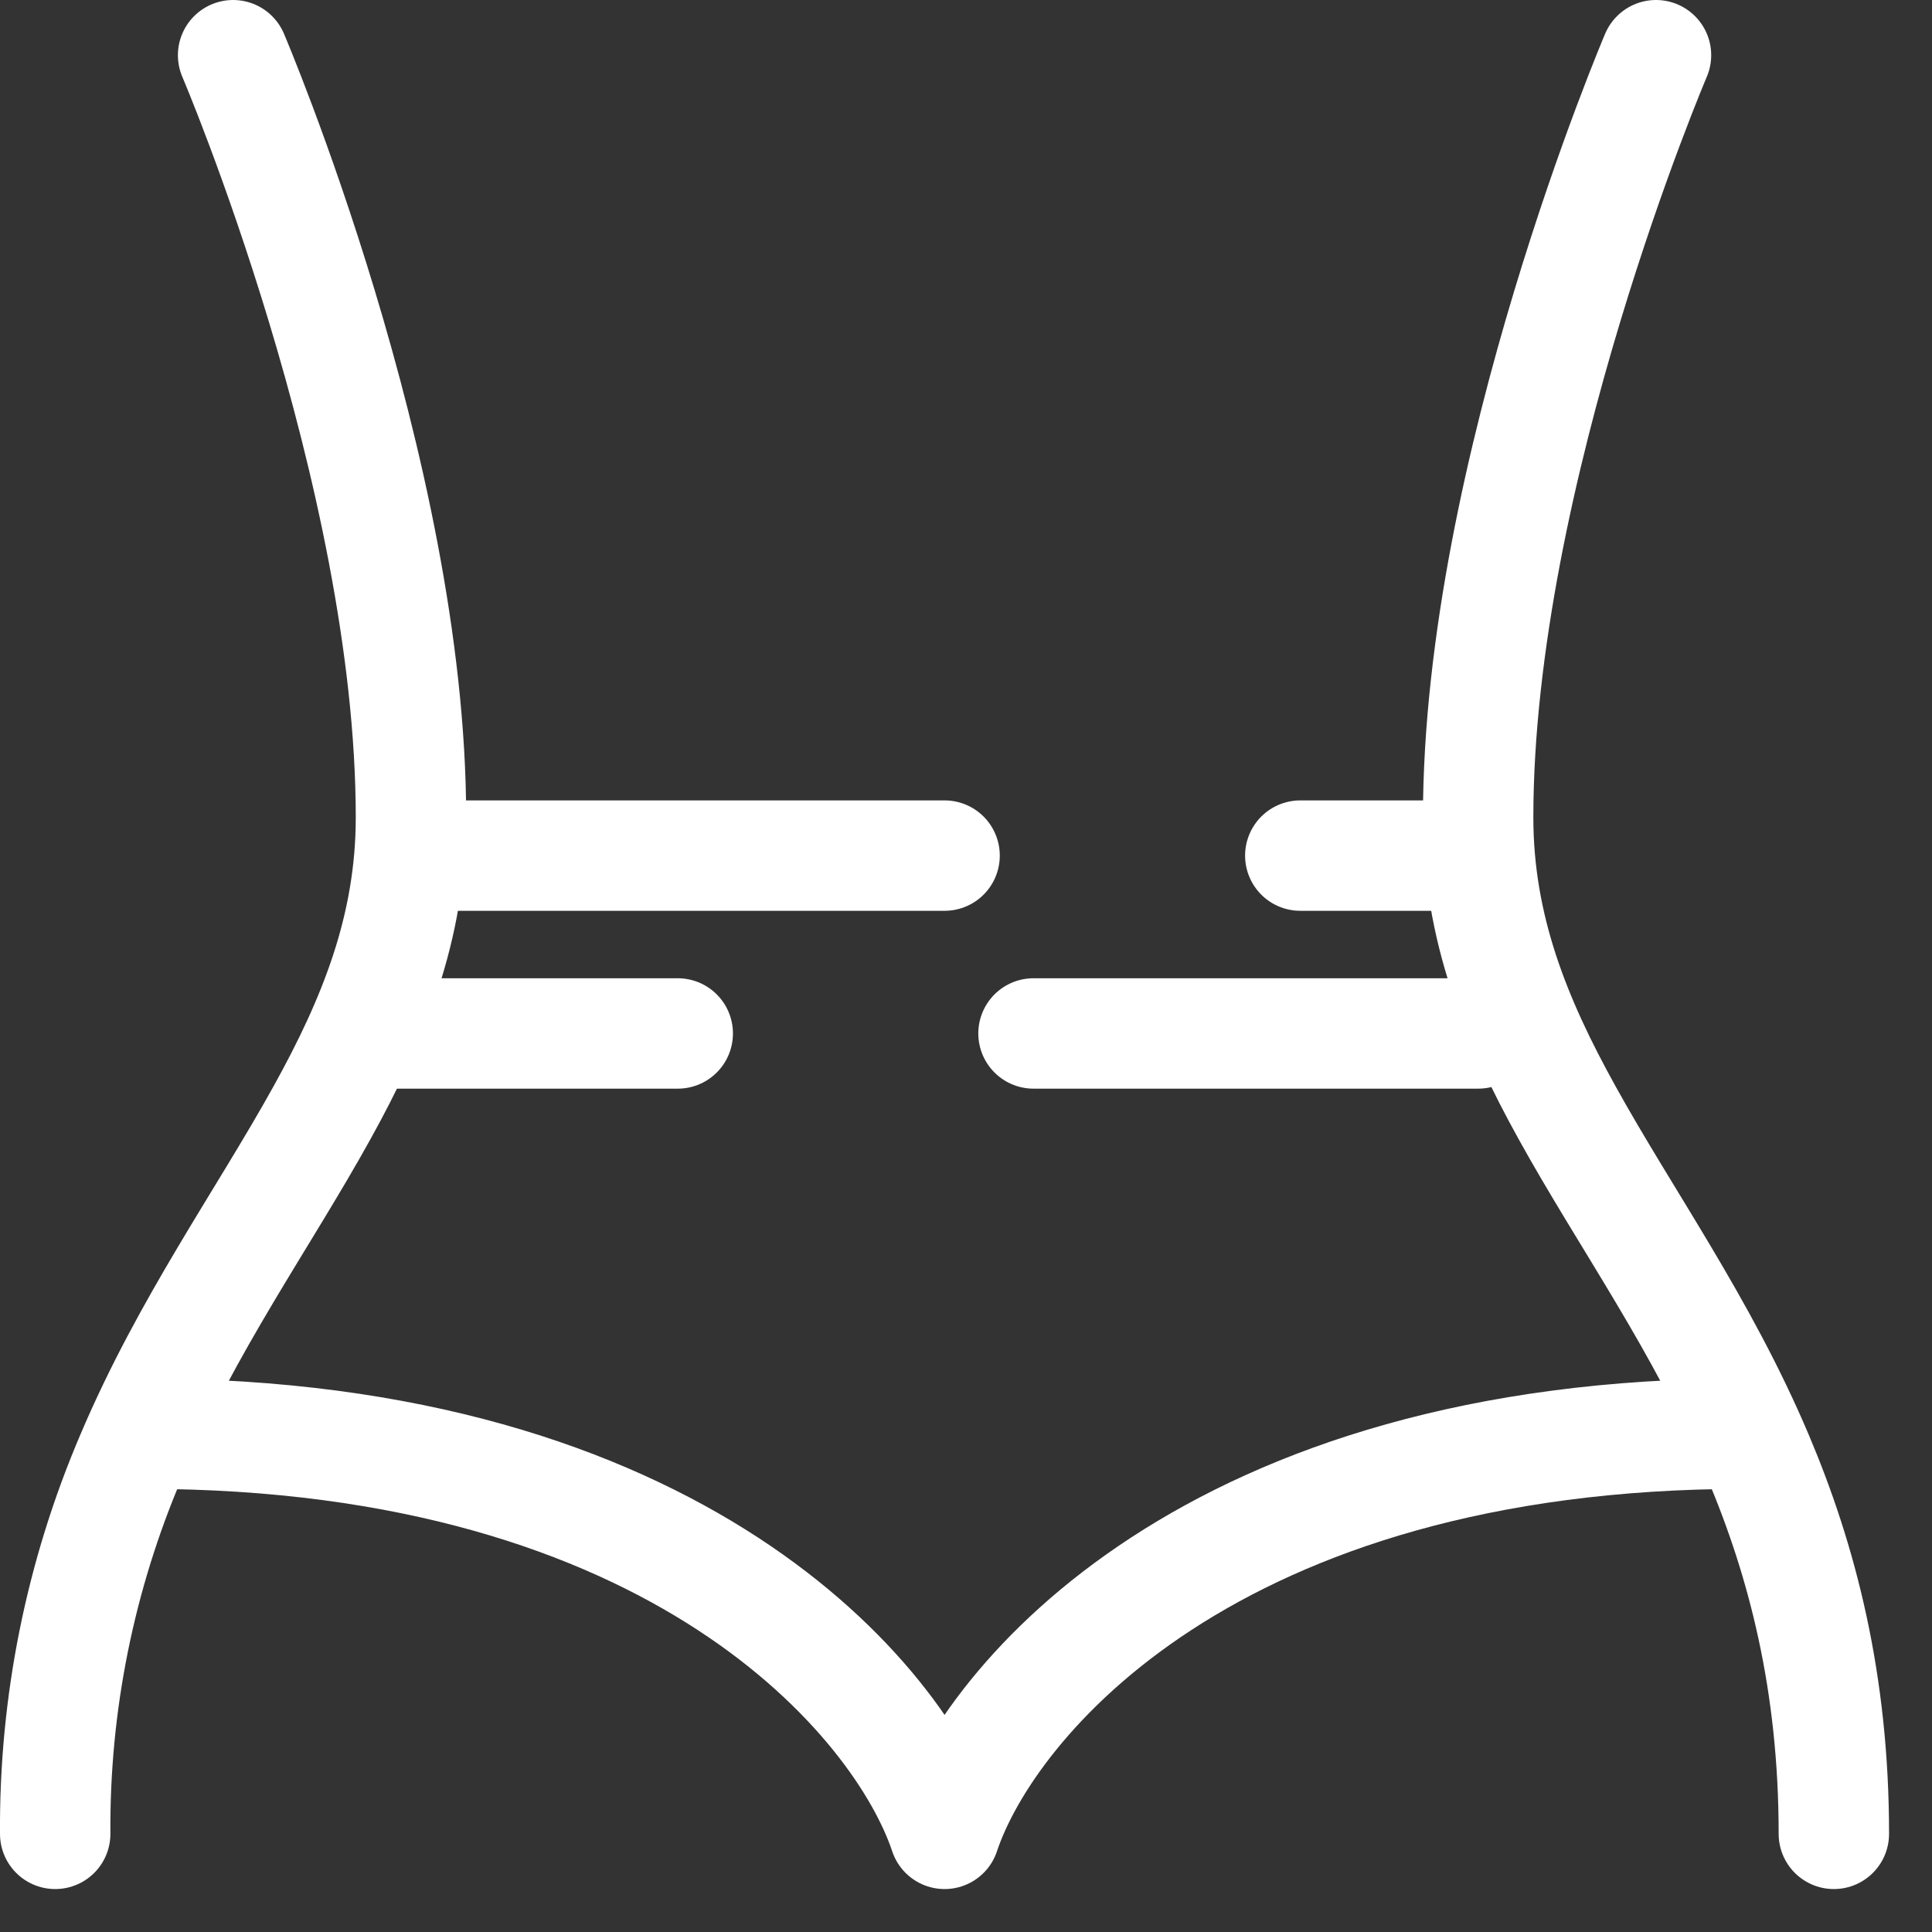
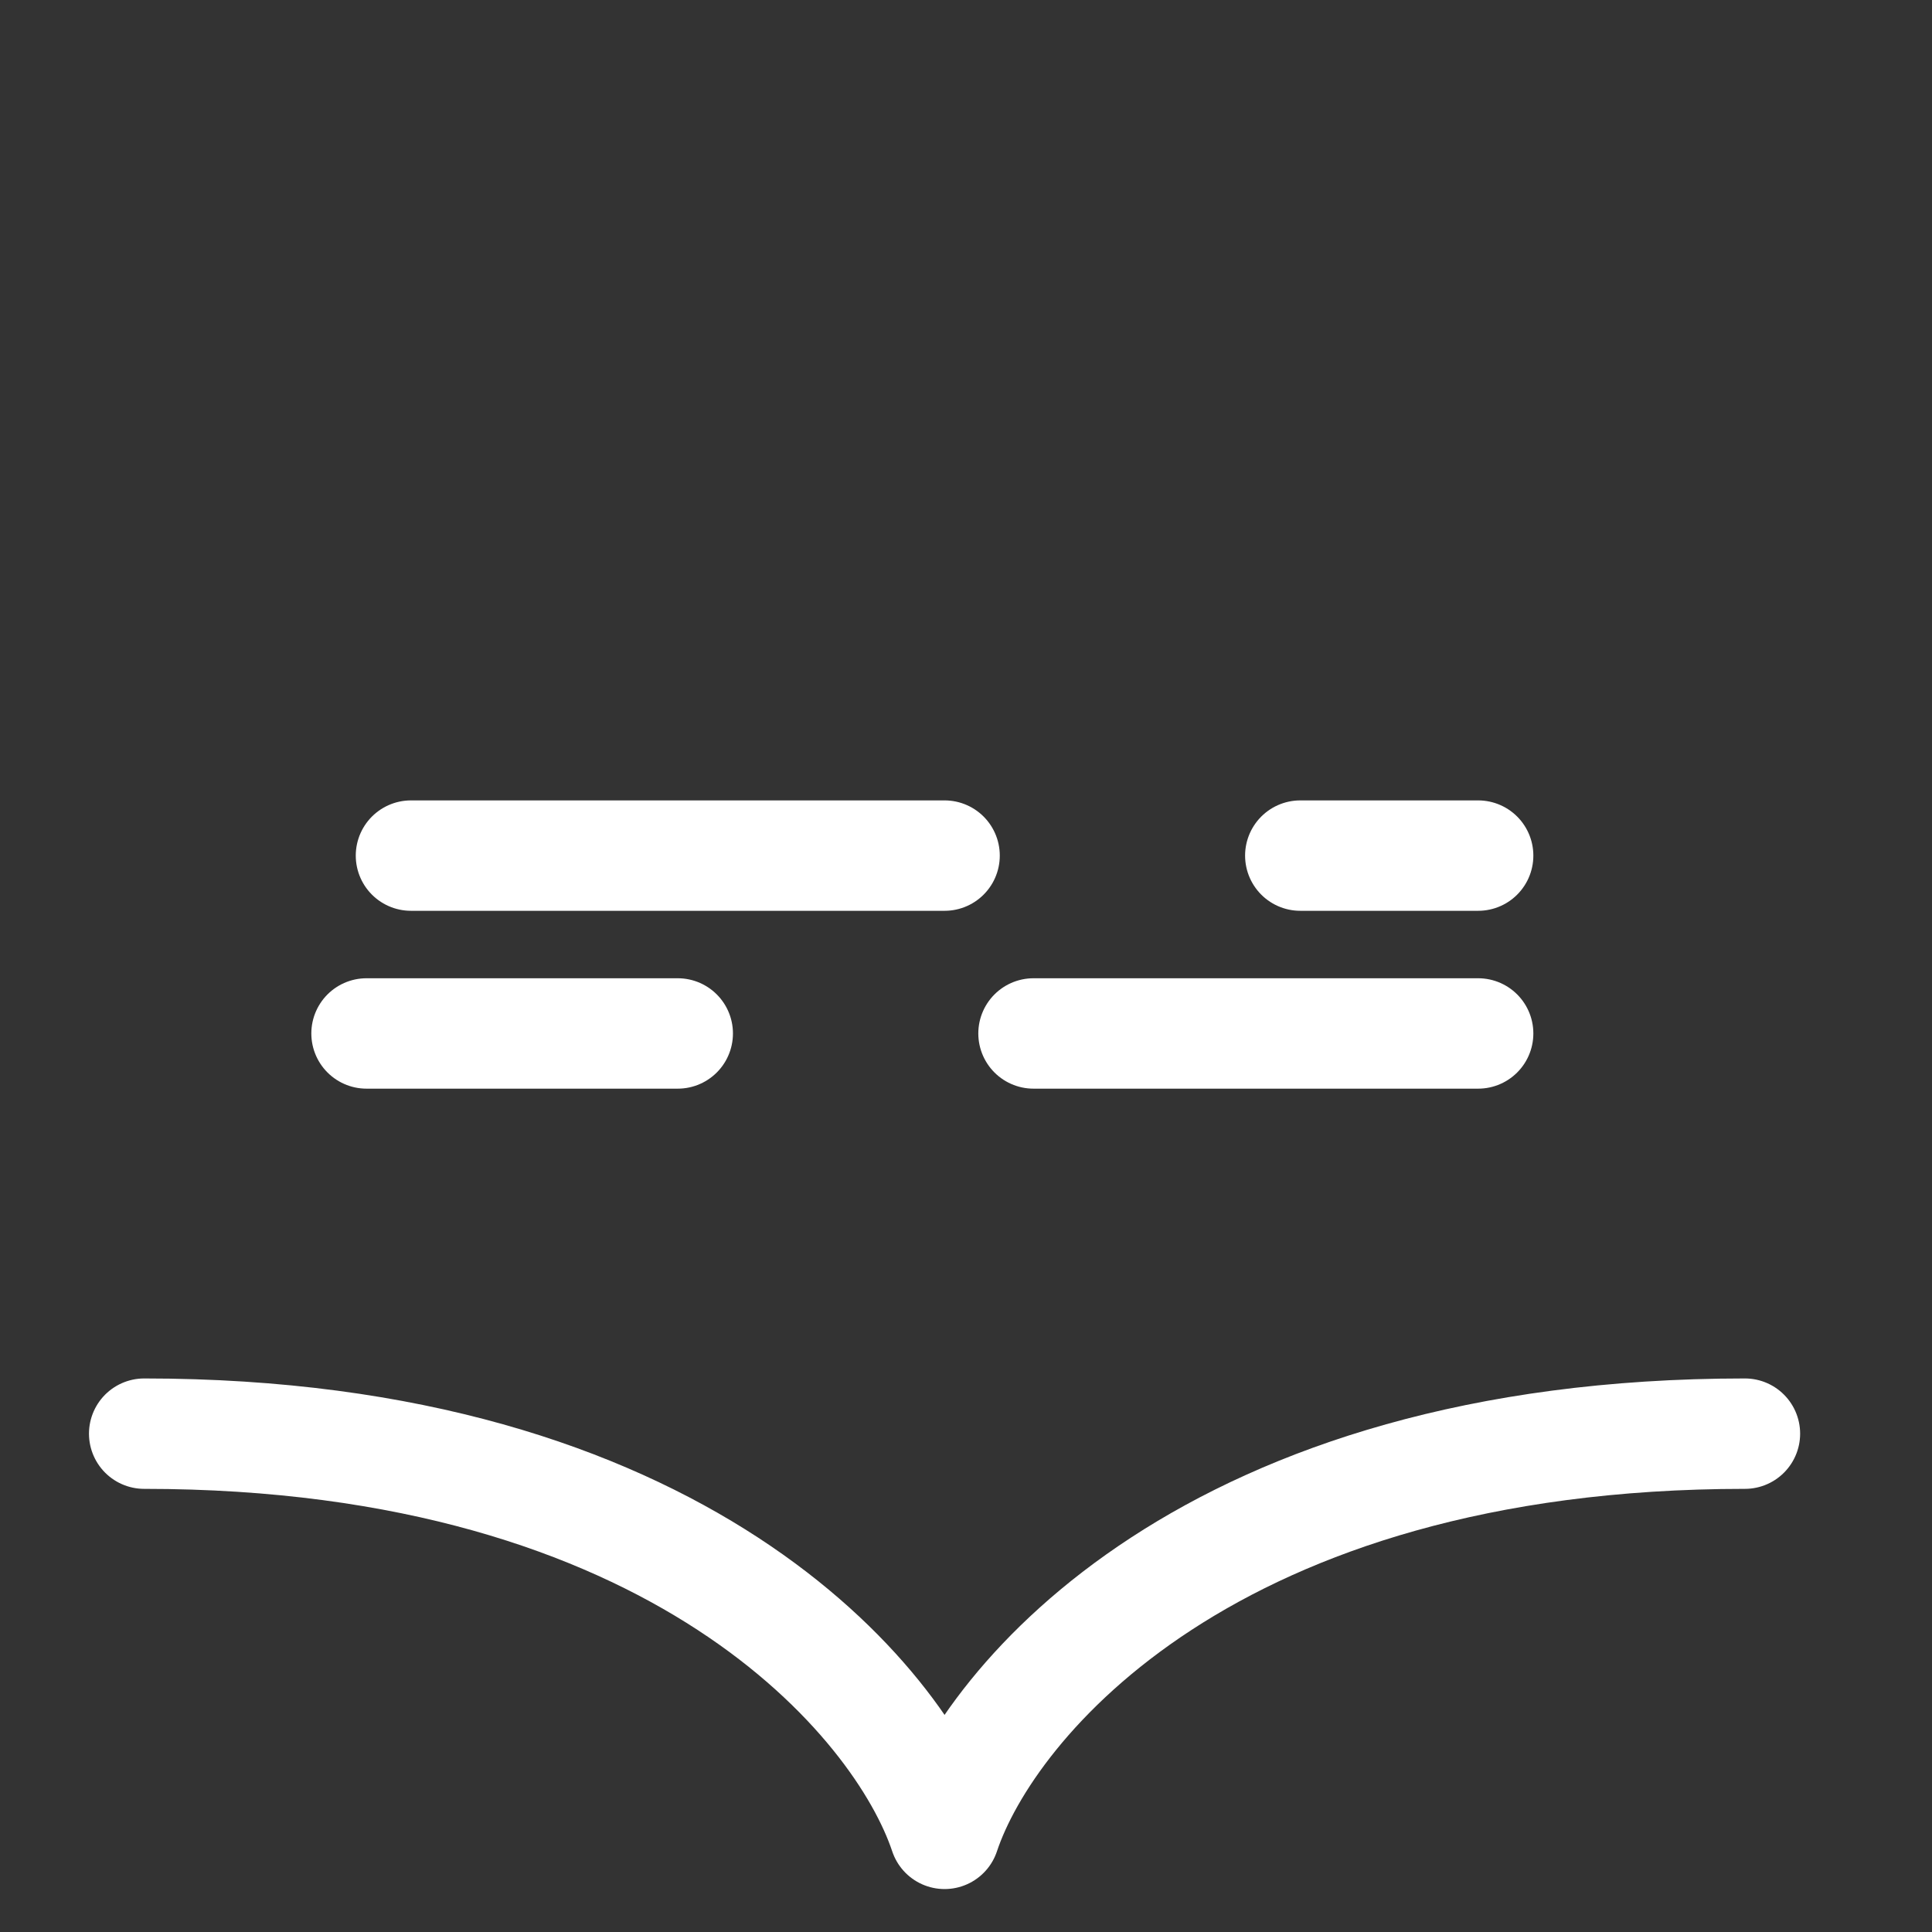
<svg xmlns="http://www.w3.org/2000/svg" width="35" height="35" viewBox="0 0 35 35" fill="none">
  <rect x="0" y="0" width="35" height="35" fill="#333333" stroke="none" />
-   <path d="M30 1C30 1 26.778 8.553 26.778 14.809C26.778 16.813 27.464 18.488 28.389 20.157C29.452 22.08 30.833 23.992 31.846 26.381C32.65 28.279 33.222 30.478 33.222 33.222M4.223 1C4.223 1 7.445 8.553 7.445 14.809C7.445 16.813 6.759 18.488 5.834 20.157C4.77 22.08 3.39 23.992 2.376 26.381C1.452 28.542 0.983 30.871 1 33.222" stroke="white" stroke-width="2" stroke-linecap="round" stroke-linejoin="round" />
  <path d="M6.64 18.722H12.278M26.778 18.722H18.723M7.445 15.5H17.112M26.778 15.5H23.556M31.611 25.972C21.945 25.972 17.917 30.805 17.112 33.222C16.306 30.805 12.278 25.972 2.612 25.972" stroke="white" stroke-width="2" stroke-linecap="round" stroke-linejoin="round" />
</svg>